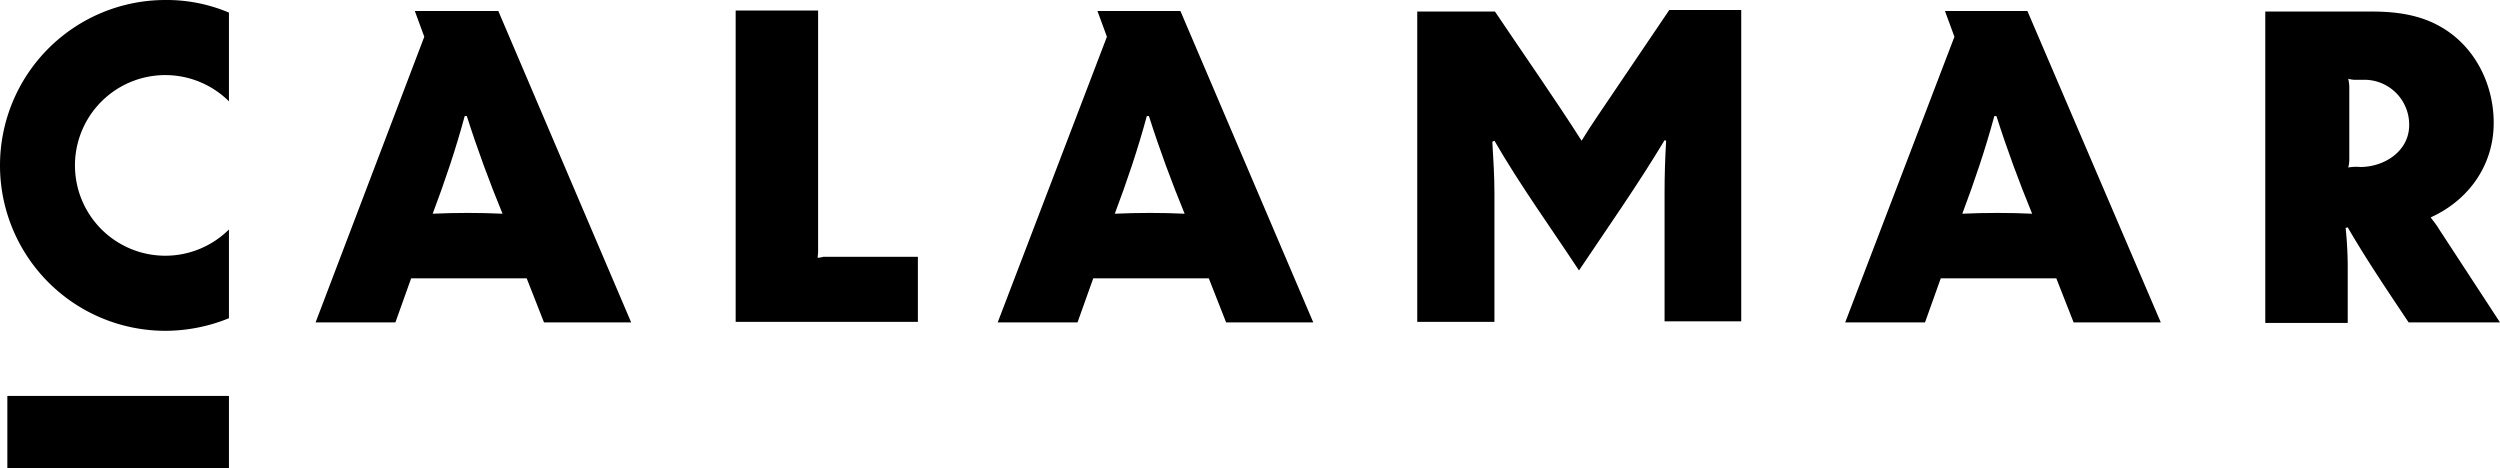
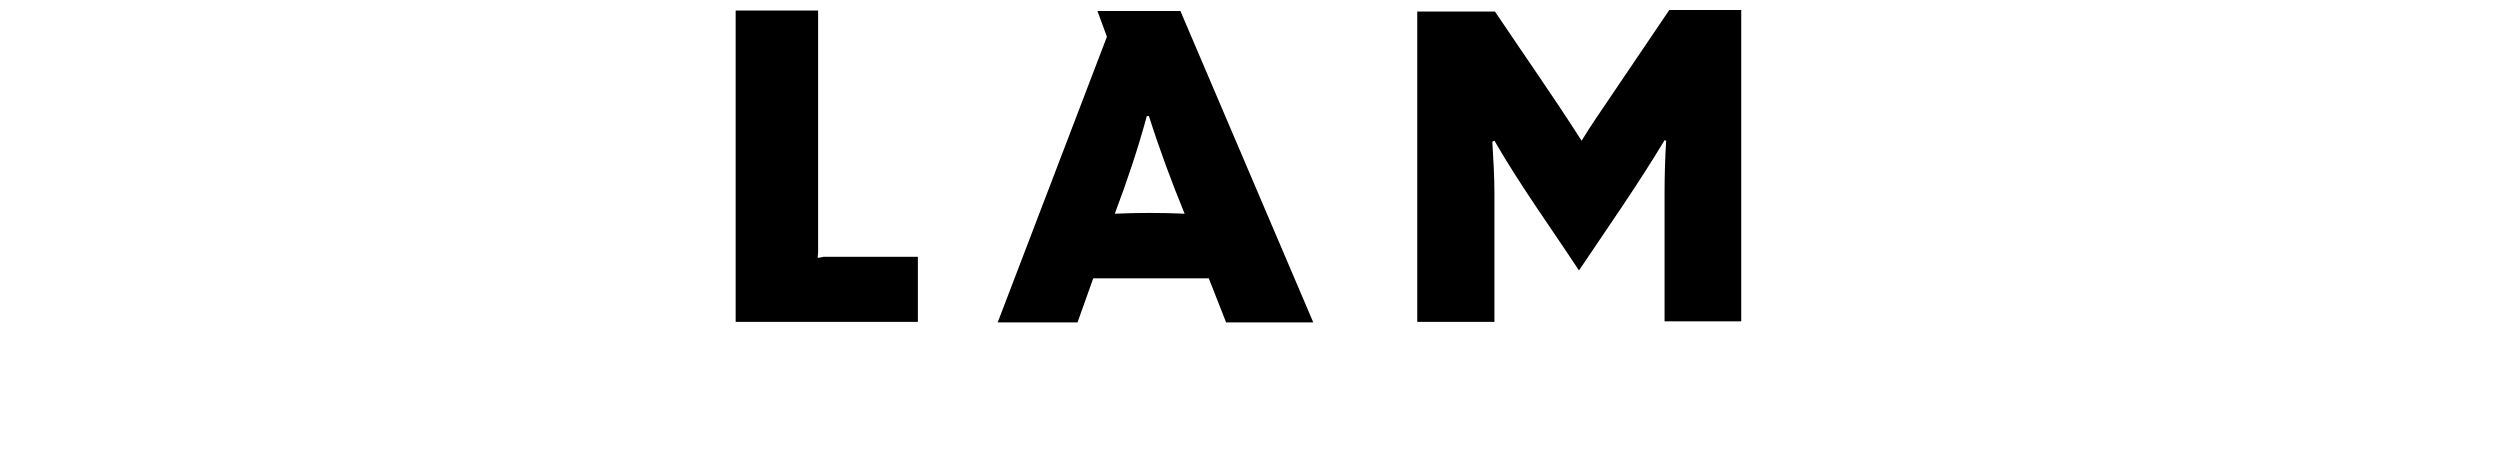
<svg xmlns="http://www.w3.org/2000/svg" viewBox="0 0 476.1 89.2">
  <title>Element 1</title>
  <path d="M155.7,49.1a11.482,11.482,0,0,0,.1-1.9V2H140.1V61.3h34.7V48.9h-18a5.162,5.162,0,0,1-1.1.2" />
  <path d="M304.1,22.3c-1,1.5-2,3-2.9,4.5-5.3-8.3-11-16.4-16.5-24.6H269.9V61.3h14.7V36.9c0-3.3-.2-6.6-.4-9.9l.4-.2c4.9,8.5,10.7,16.5,16.1,24.7,5.5-8.2,11.2-16.3,16.3-24.8l.3.1c-.2,3.3-.3,6.7-.3,10V61.2h14.6V1.9H317.9Z" />
-   <path d="M464.4,43.5c-.4-.7-1-1.4-1.5-2.1,7.3-3.3,12-10,12-18,0-7.4-3.6-14.6-10.1-18.3-4-2.3-8.5-2.9-13.1-2.9h-20.3V61.5h15.7v-10a73.211,73.211,0,0,0-.4-8.1l.4-.1c3.6,6.2,7.6,12.1,11.6,18.1h17.4ZM449.5,31.8a8.684,8.684,0,0,0-2.3.1,6.754,6.754,0,0,0,.2-1.4v-14a7.716,7.716,0,0,0-.2-1.5,5.019,5.019,0,0,0,1.2.2h1.5a8.535,8.535,0,0,1,8.9,8.8c-.1,4.8-4.7,7.8-9.3,7.8" />
  <path d="M213.7,2.1H209L210.8,7,190,61.4h15.2l3-8.4h22l3.3,8.4h16.6L224.8,2.1H213.7Zm-1.4,38.6c2.3-6.1,4.4-12.3,6.1-18.6h.4c2,6.3,4.3,12.5,6.8,18.6-4.4-.2-8.8-.2-13.3,0" />
-   <path d="M83.8,2.1H79L80.8,7h0L60.1,61.4H75.3l3-8.4h22l3.3,8.4h16.6L94.9,2.1H83.8ZM82.4,40.7c2.3-6.1,4.4-12.3,6.1-18.6h.4c2,6.3,4.3,12.5,6.8,18.6-4.4-.2-8.9-.2-13.3,0" />
-   <path d="M375.1,2.1h-4.7L372.2,7,351.4,61.4h15.2l3-8.4h22l3.3,8.4h16.6L386.1,2.1Zm-1.4,38.6c2.3-6.1,4.4-12.3,6.1-18.6h.4c2,6.3,4.3,12.5,6.8,18.6-4.4-.2-8.9-.2-13.3,0" />
-   <path d="M31.5,63a32.228,32.228,0,0,0,12.1-2.4V43.7a17.2,17.2,0,1,1,0-24.4V2.4A30.39,30.39,0,0,0,31.5,0a31.5,31.5,0,0,0,0,63" />
-   <polygon points="43.6 87.5 43.6 87.5 43.6 89.2 1.4 89.2 1.4 87.5 1.4 87.5 1.4 75.4 43.6 75.4 43.6 87.5" />
</svg>